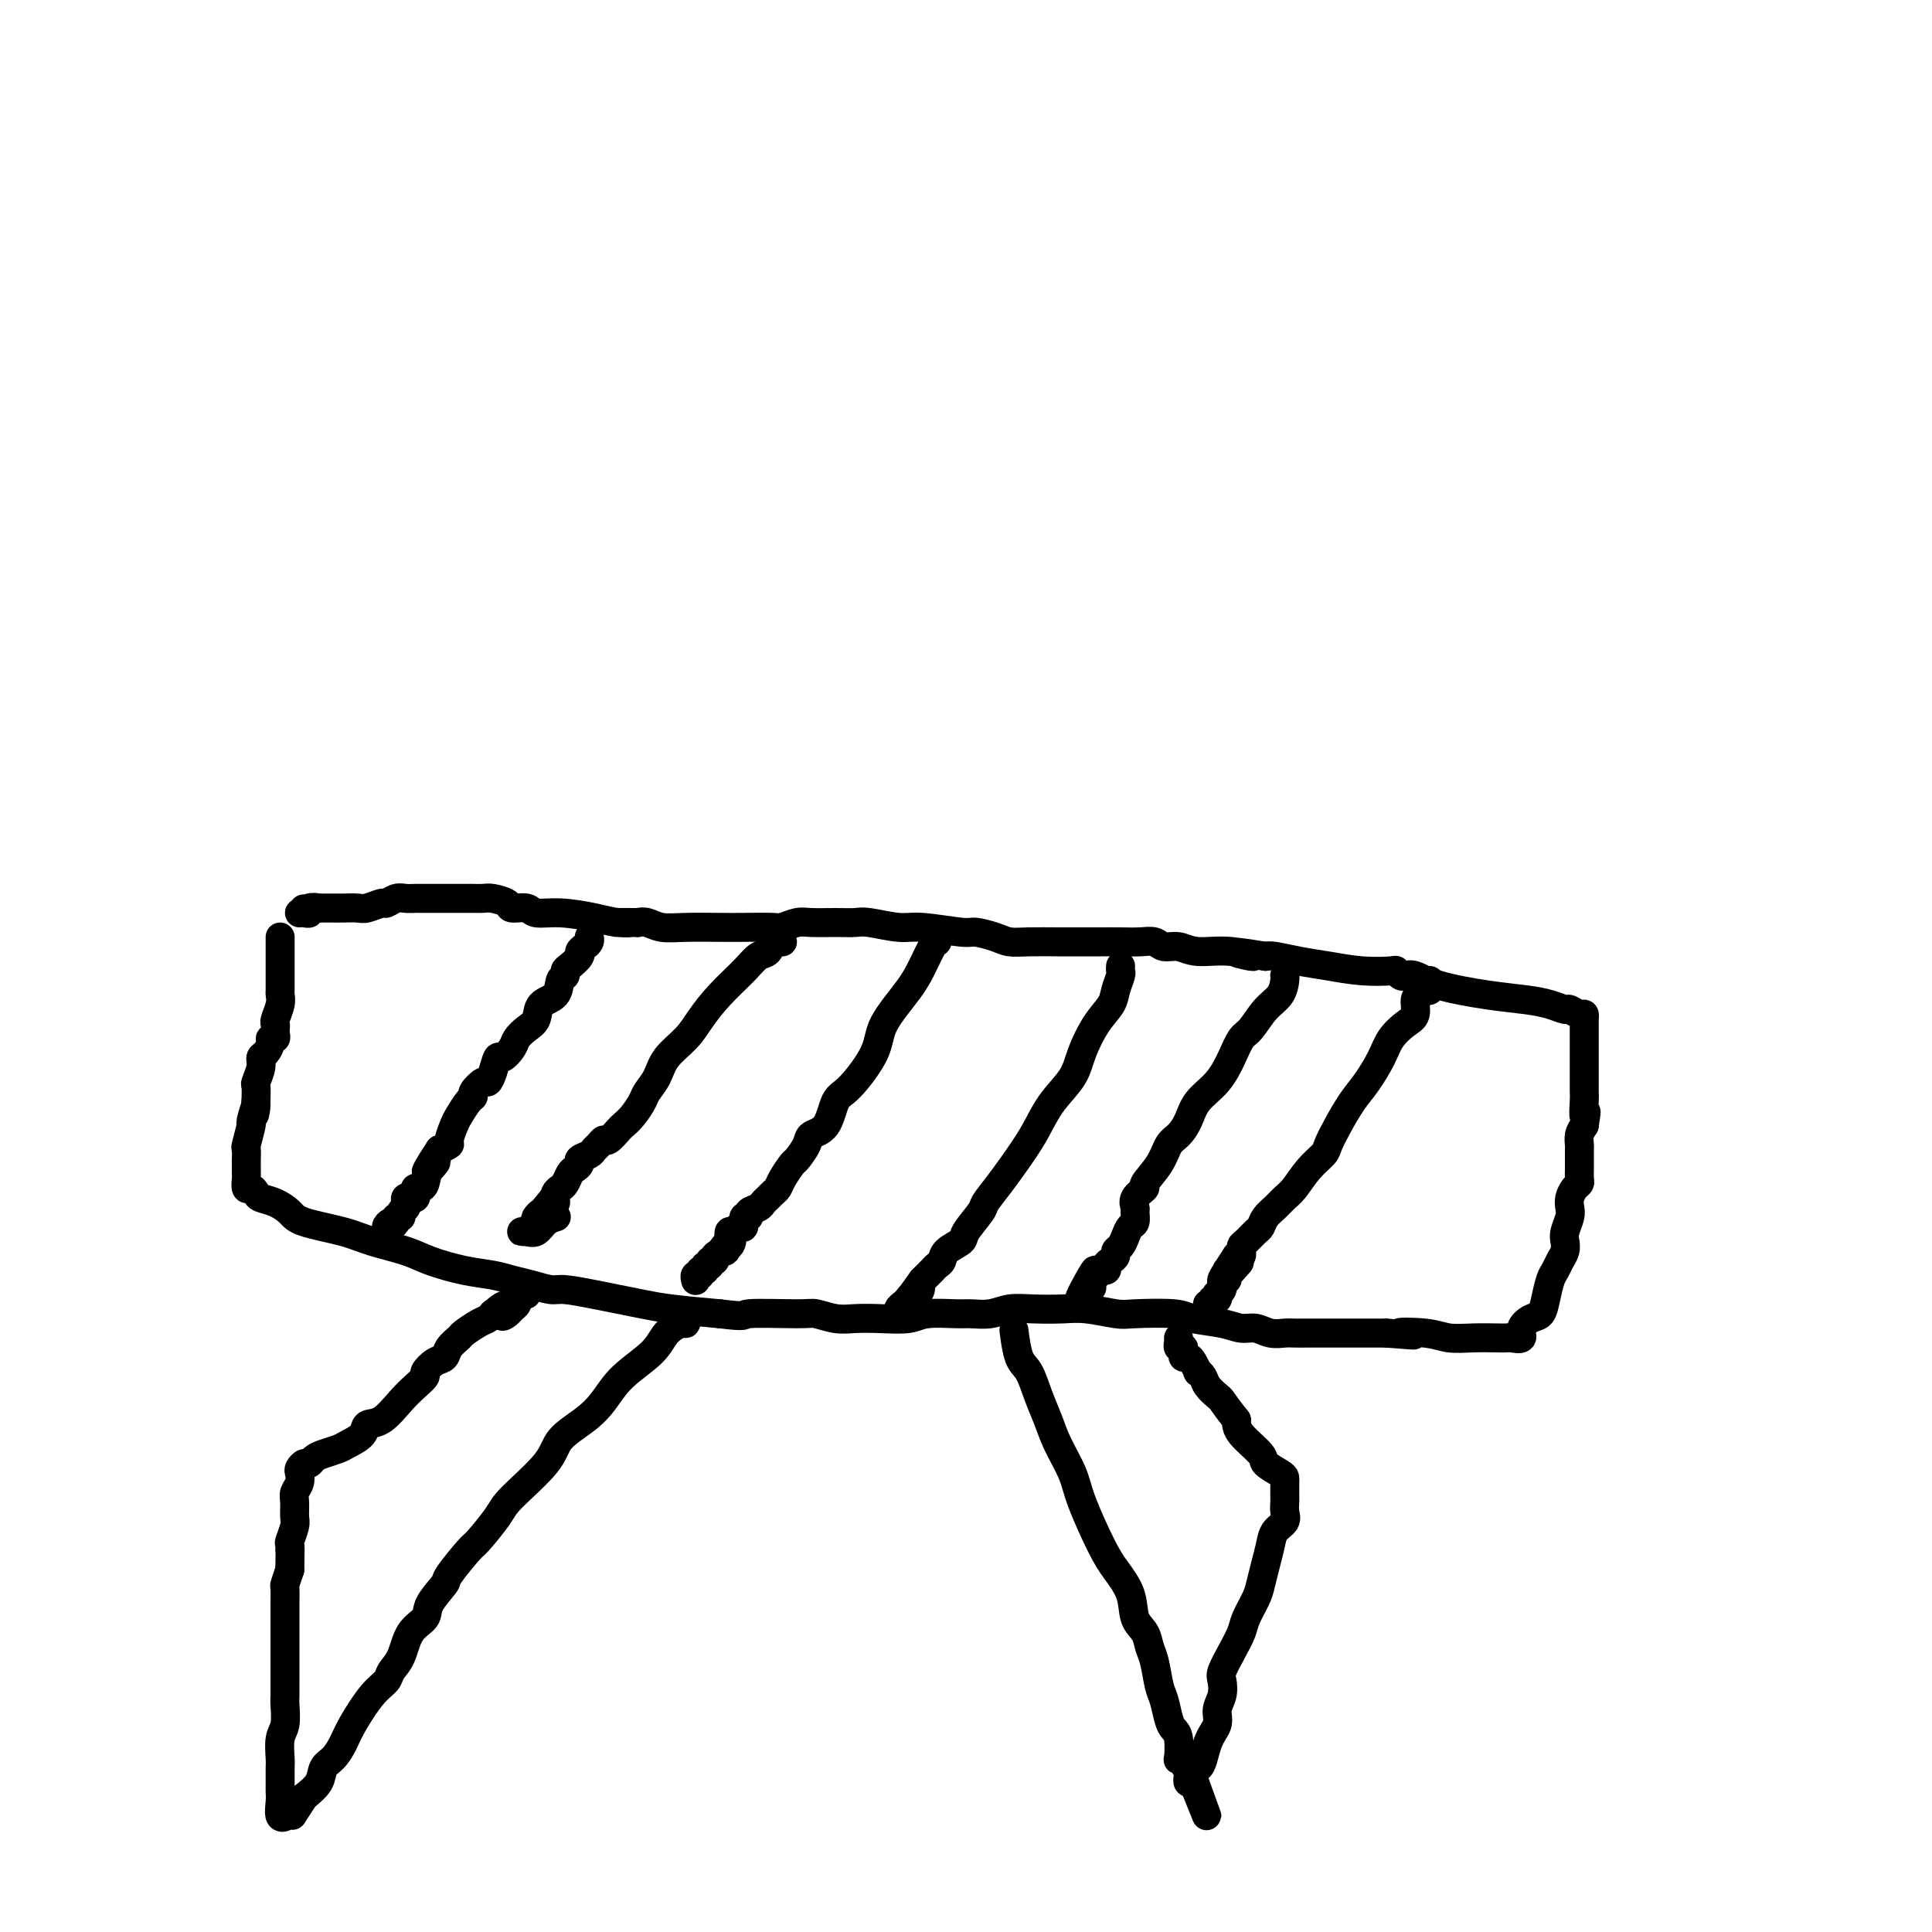
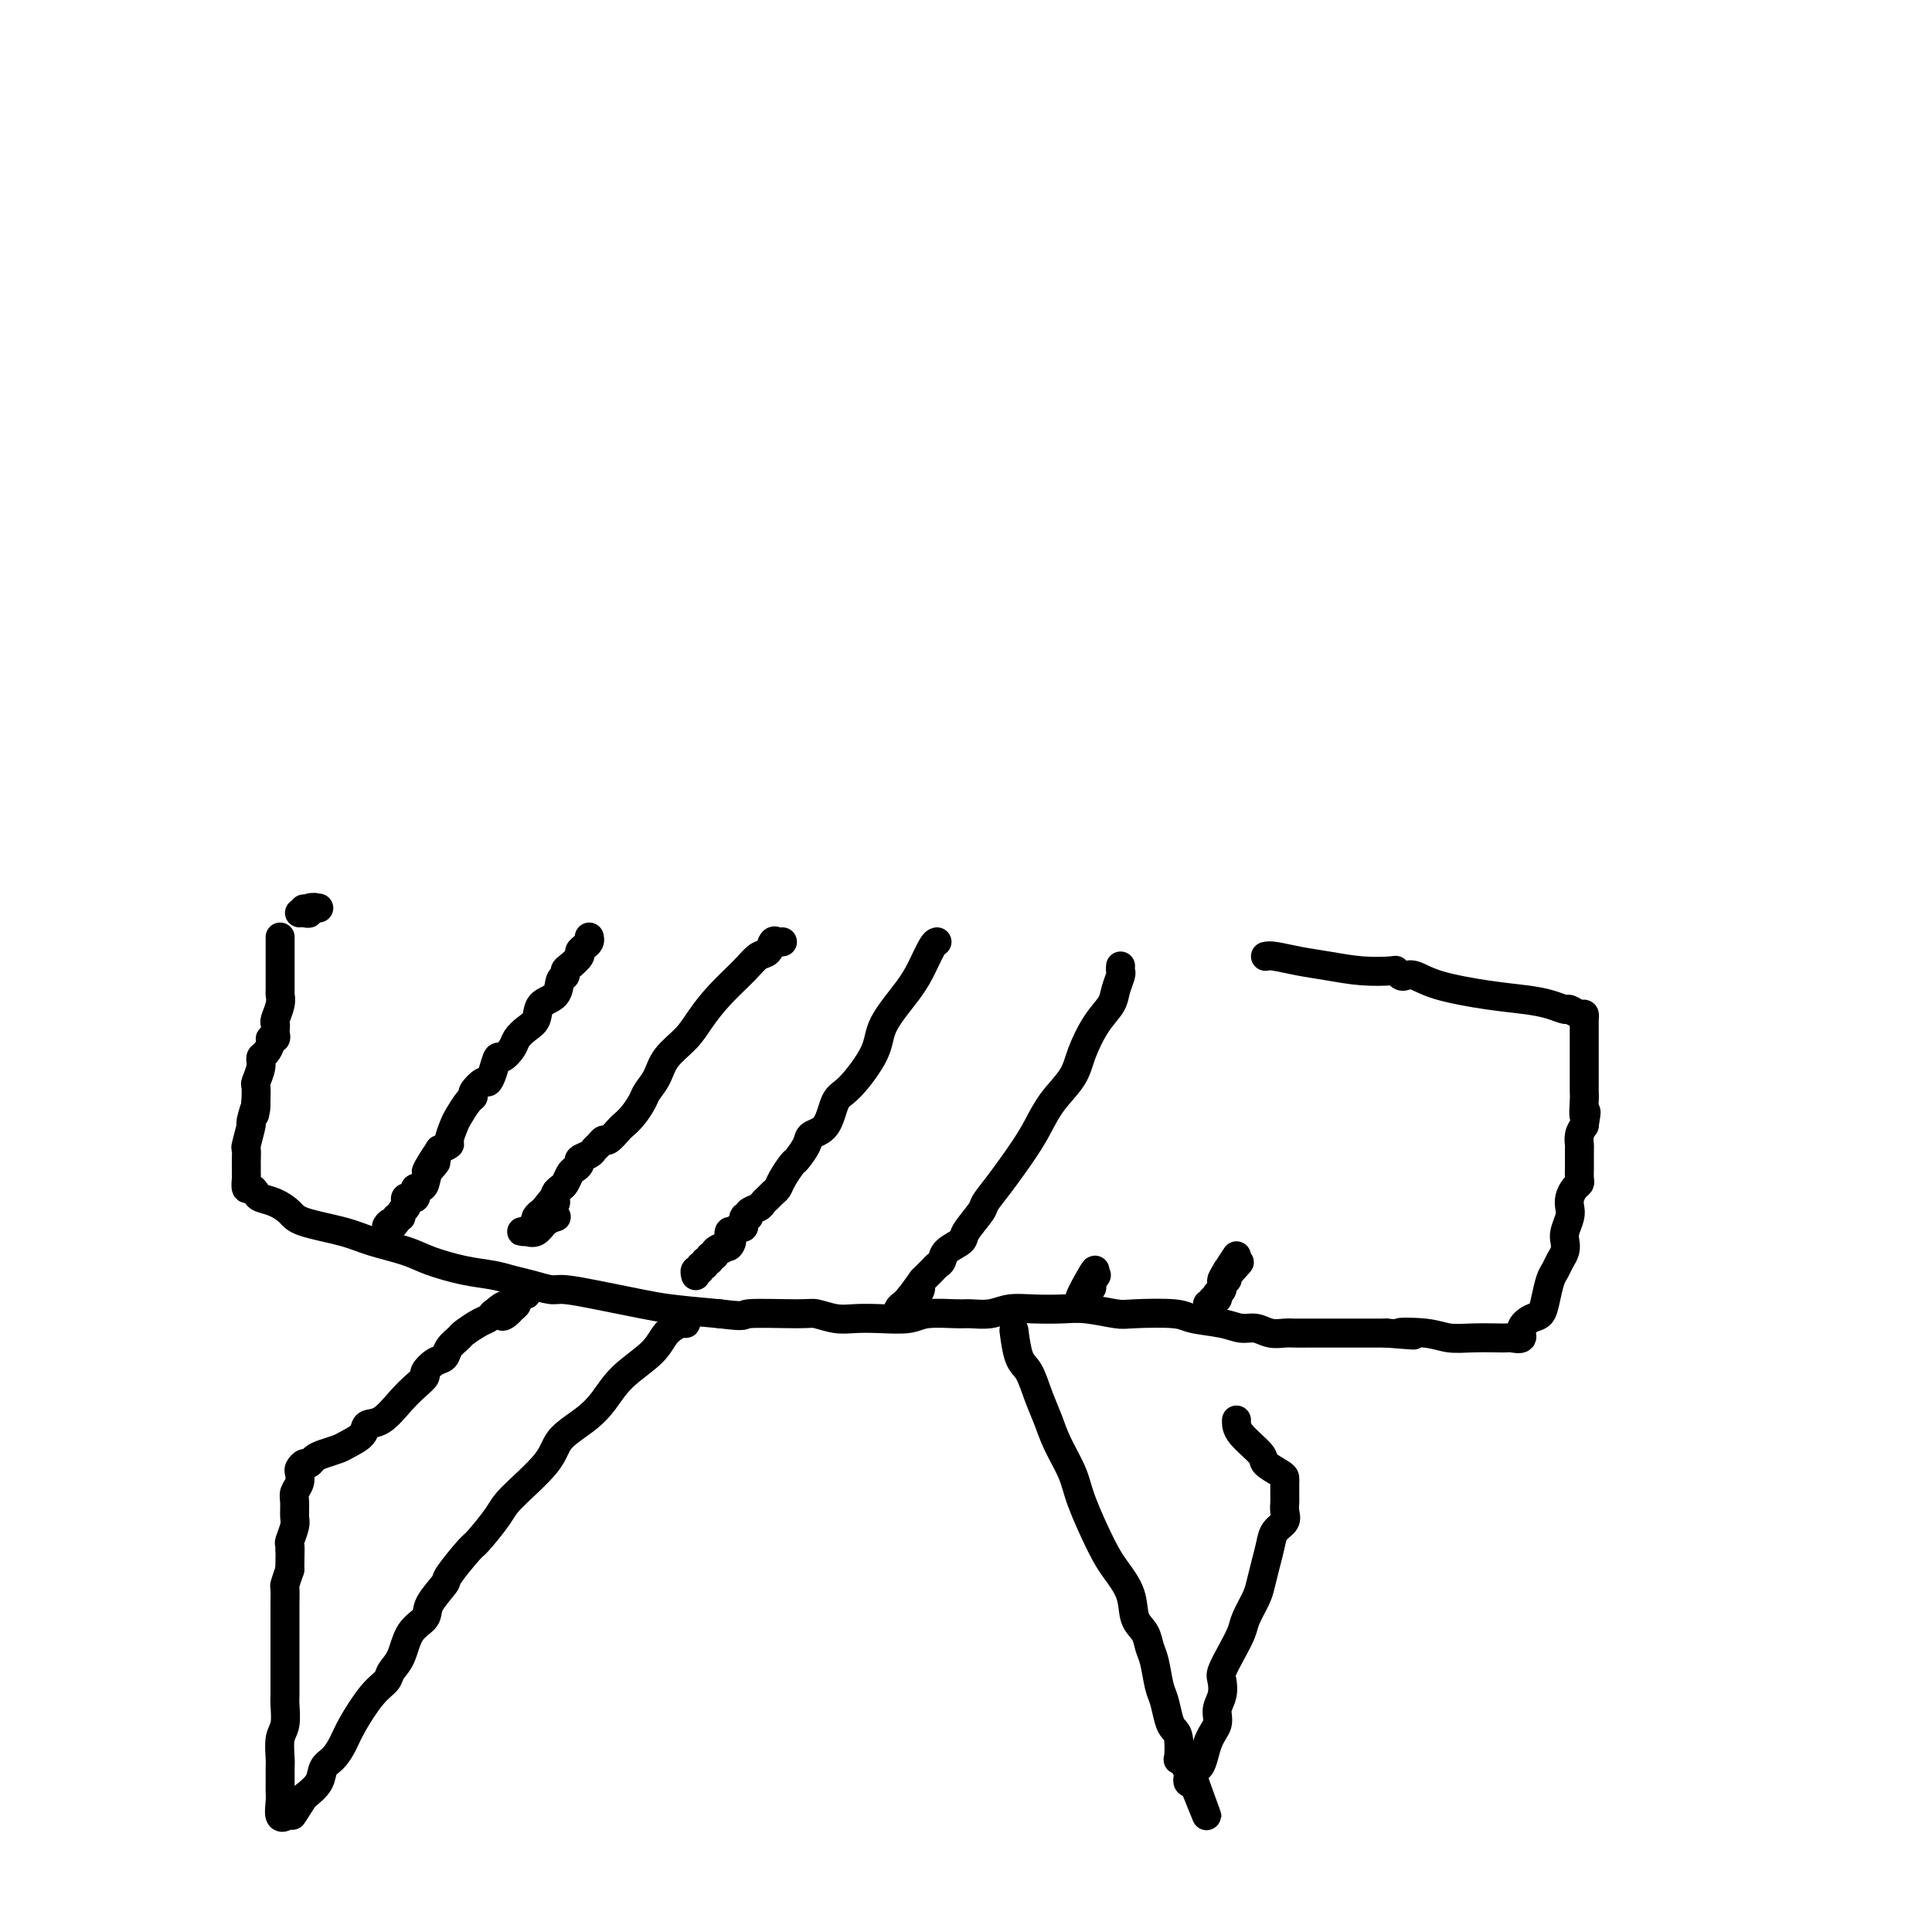
<svg xmlns="http://www.w3.org/2000/svg" viewBox="0 0 400 400" version="1.1">
  <g fill="none" stroke="rgb(0,0,0)" stroke-width="6" stroke-linecap="round" stroke-linejoin="round">
    <path d="M58,194c-0.000,0.341 -0.000,0.682 0,1c0.000,0.318 0.000,0.614 0,1c-0.000,0.386 -0.000,0.862 0,1c0.000,0.138 0.000,-0.064 0,0c-0.000,0.064 -0.000,0.392 0,1c0.000,0.608 0.000,1.494 0,2c-0.000,0.506 -0.000,0.632 0,1c0.000,0.368 0.001,0.979 0,1c-0.001,0.021 -0.004,-0.548 0,0c0.004,0.548 0.015,2.213 0,3c-0.015,0.787 -0.057,0.697 0,1c0.057,0.303 0.211,0.998 0,2c-0.211,1.002 -0.788,2.311 -1,3c-0.212,0.689 -0.061,0.759 0,1c0.061,0.241 0.031,0.655 0,1c-0.031,0.345 -0.064,0.621 0,1c0.064,0.379 0.223,0.861 0,1c-0.223,0.139 -0.829,-0.063 -1,0c-0.171,0.063 0.094,0.392 0,1c-0.094,0.608 -0.547,1.495 -1,2c-0.453,0.505 -0.906,0.627 -1,1c-0.094,0.373 0.171,0.997 0,2c-0.171,1.003 -0.777,2.385 -1,3c-0.223,0.615 -0.064,0.461 0,1c0.064,0.539 0.032,1.769 0,3" />
    <path d="M53,228c-0.708,5.304 0.020,1.563 0,1c-0.020,-0.563 -0.790,2.052 -1,3c-0.210,0.948 0.140,0.228 0,1c-0.140,0.772 -0.770,3.037 -1,4c-0.230,0.963 -0.062,0.624 0,1c0.062,0.376 0.016,1.468 0,2c-0.016,0.532 -0.001,0.506 0,1c0.001,0.494 -0.010,1.508 0,2c0.010,0.492 0.043,0.461 0,1c-0.043,0.539 -0.161,1.649 0,2c0.161,0.351 0.599,-0.058 1,0c0.401,0.058 0.763,0.582 1,1c0.237,0.418 0.348,0.731 1,1c0.652,0.269 1.844,0.495 3,1c1.156,0.505 2.276,1.290 3,2c0.724,0.710 1.051,1.345 3,2c1.949,0.655 5.520,1.331 8,2c2.480,0.669 3.867,1.331 6,2c2.133,0.669 5.010,1.345 7,2c1.990,0.655 3.091,1.288 5,2c1.909,0.712 4.626,1.501 7,2c2.374,0.499 4.404,0.707 6,1c1.596,0.293 2.758,0.670 4,1c1.242,0.330 2.564,0.613 4,1c1.436,0.387 2.984,0.877 4,1c1.016,0.123 1.499,-0.122 3,0c1.501,0.122 4.021,0.610 6,1c1.979,0.390 3.417,0.682 5,1c1.583,0.318 3.311,0.663 5,1c1.689,0.337 3.340,0.668 6,1c2.660,0.332 6.330,0.666 10,1" />
    <path d="M149,272c6.218,0.769 4.262,0.192 6,0c1.738,-0.192 7.169,0.001 10,0c2.831,-0.001 3.062,-0.195 4,0c0.938,0.195 2.583,0.781 4,1c1.417,0.219 2.607,0.073 4,0c1.393,-0.073 2.991,-0.072 5,0c2.009,0.072 4.431,0.217 6,0c1.569,-0.217 2.284,-0.794 4,-1c1.716,-0.206 4.431,-0.041 6,0c1.569,0.041 1.991,-0.041 3,0c1.009,0.041 2.606,0.206 4,0c1.394,-0.206 2.587,-0.784 4,-1c1.413,-0.216 3.048,-0.072 5,0c1.952,0.072 4.221,0.071 6,0c1.779,-0.071 3.068,-0.212 5,0c1.932,0.212 4.509,0.777 6,1c1.491,0.223 1.897,0.102 4,0c2.103,-0.102 5.903,-0.186 8,0c2.097,0.186 2.490,0.642 4,1c1.510,0.358 4.138,0.618 6,1c1.862,0.382 2.960,0.887 4,1c1.040,0.113 2.024,-0.166 3,0c0.976,0.166 1.945,0.776 3,1c1.055,0.224 2.197,0.060 3,0c0.803,-0.060 1.268,-0.016 2,0c0.732,0.016 1.732,0.004 3,0c1.268,-0.004 2.804,-0.001 4,0c1.196,0.001 2.053,0.000 3,0c0.947,-0.000 1.986,-0.000 3,0c1.014,0.000 2.004,0.000 3,0c0.996,-0.000 1.998,-0.000 3,0" />
    <path d="M287,276c10.032,0.790 4.113,0.264 3,0c-1.113,-0.264 2.581,-0.267 5,0c2.419,0.267 3.564,0.803 5,1c1.436,0.197 3.163,0.054 5,0c1.837,-0.054 3.783,-0.020 5,0c1.217,0.020 1.705,0.026 2,0c0.295,-0.026 0.397,-0.086 1,0c0.603,0.086 1.705,0.317 2,0c0.295,-0.317 -0.219,-1.180 0,-2c0.219,-0.820 1.172,-1.595 2,-2c0.828,-0.405 1.531,-0.440 2,-1c0.469,-0.560 0.704,-1.644 1,-3c0.296,-1.356 0.654,-2.982 1,-4c0.346,-1.018 0.680,-1.426 1,-2c0.320,-0.574 0.625,-1.312 1,-2c0.375,-0.688 0.819,-1.325 1,-2c0.181,-0.675 0.100,-1.388 0,-2c-0.100,-0.612 -0.220,-1.123 0,-2c0.220,-0.877 0.781,-2.119 1,-3c0.219,-0.881 0.097,-1.401 0,-2c-0.097,-0.599 -0.170,-1.278 0,-2c0.170,-0.722 0.581,-1.487 1,-2c0.419,-0.513 0.844,-0.775 1,-1c0.156,-0.225 0.042,-0.412 0,-1c-0.042,-0.588 -0.012,-1.575 0,-2c0.012,-0.425 0.006,-0.288 0,-1c-0.006,-0.712 -0.012,-2.273 0,-3c0.012,-0.727 0.042,-0.619 0,-1c-0.042,-0.381 -0.155,-1.252 0,-2c0.155,-0.748 0.577,-1.374 1,-2" />
    <path d="M328,233c0.774,-4.631 0.207,-2.209 0,-2c-0.207,0.209 -0.056,-1.794 0,-3c0.056,-1.206 0.015,-1.615 0,-2c-0.015,-0.385 -0.004,-0.746 0,-1c0.004,-0.254 0.001,-0.400 0,-1c-0.001,-0.600 -0.000,-1.652 0,-3c0.000,-1.348 0.000,-2.992 0,-4c-0.000,-1.008 0.000,-1.381 0,-2c-0.000,-0.619 -0.000,-1.485 0,-2c0.000,-0.515 0.001,-0.678 0,-1c-0.001,-0.322 -0.002,-0.803 0,-1c0.002,-0.197 0.008,-0.109 0,0c-0.008,0.109 -0.028,0.240 0,0c0.028,-0.240 0.105,-0.852 0,-1c-0.105,-0.148 -0.391,0.167 -1,0c-0.609,-0.167 -1.540,-0.818 -2,-1c-0.460,-0.182 -0.450,0.103 -1,0c-0.550,-0.103 -1.659,-0.595 -3,-1c-1.341,-0.405 -2.912,-0.722 -5,-1c-2.088,-0.278 -4.692,-0.518 -8,-1c-3.308,-0.482 -7.321,-1.205 -10,-2c-2.679,-0.795 -4.023,-1.663 -5,-2c-0.977,-0.337 -1.585,-0.142 -2,0c-0.415,0.142 -0.637,0.231 -1,0c-0.363,-0.231 -0.868,-0.783 -1,-1c-0.132,-0.217 0.109,-0.100 -1,0c-1.109,0.100 -3.568,0.184 -6,0c-2.432,-0.184 -4.837,-0.637 -7,-1c-2.163,-0.363 -4.082,-0.636 -6,-1c-1.918,-0.364 -3.834,-0.818 -5,-1c-1.166,-0.182 -1.583,-0.091 -2,0" />
-     <path d="M262,198c-10.746,-1.791 -4.613,-0.269 -3,0c1.613,0.269 -1.296,-0.716 -4,-1c-2.704,-0.284 -5.202,0.134 -7,0c-1.798,-0.134 -2.896,-0.821 -4,-1c-1.104,-0.179 -2.213,0.148 -3,0c-0.787,-0.148 -1.252,-0.772 -2,-1c-0.748,-0.228 -1.780,-0.061 -3,0c-1.220,0.061 -2.630,0.016 -4,0c-1.370,-0.016 -2.702,-0.004 -4,0c-1.298,0.004 -2.562,-0.002 -4,0c-1.438,0.002 -3.051,0.010 -5,0c-1.949,-0.010 -4.236,-0.040 -6,0c-1.764,0.040 -3.007,0.150 -4,0c-0.993,-0.150 -1.736,-0.561 -3,-1c-1.264,-0.439 -3.049,-0.906 -4,-1c-0.951,-0.094 -1.069,0.185 -3,0c-1.931,-0.185 -5.677,-0.834 -8,-1c-2.323,-0.166 -3.224,0.152 -5,0c-1.776,-0.152 -4.428,-0.774 -6,-1c-1.572,-0.226 -2.064,-0.057 -3,0c-0.936,0.057 -2.316,0.001 -4,0c-1.684,-0.001 -3.672,0.052 -5,0c-1.328,-0.052 -1.997,-0.210 -3,0c-1.003,0.210 -2.340,0.788 -3,1c-0.660,0.212 -0.645,0.058 -2,0c-1.355,-0.058 -4.082,-0.019 -6,0c-1.918,0.019 -3.028,0.019 -5,0c-1.972,-0.019 -4.807,-0.057 -7,0c-2.193,0.057 -3.744,0.208 -5,0c-1.256,-0.208 -2.216,-0.774 -3,-1c-0.784,-0.226 -1.392,-0.113 -2,0" />
-     <path d="M132,191c-7.814,-0.012 -3.347,-0.041 -2,0c1.347,0.041 -0.424,0.150 -2,0c-1.576,-0.150 -2.955,-0.561 -5,-1c-2.045,-0.439 -4.756,-0.905 -7,-1c-2.244,-0.095 -4.023,0.181 -5,0c-0.977,-0.181 -1.153,-0.819 -2,-1c-0.847,-0.181 -2.364,0.095 -3,0c-0.636,-0.095 -0.391,-0.561 -1,-1c-0.609,-0.439 -2.073,-0.850 -3,-1c-0.927,-0.150 -1.318,-0.040 -2,0c-0.682,0.040 -1.654,0.011 -2,0c-0.346,-0.011 -0.067,-0.003 -1,0c-0.933,0.003 -3.077,0.001 -4,0c-0.923,-0.001 -0.625,-0.000 -1,0c-0.375,0.000 -1.424,0.000 -2,0c-0.576,-0.000 -0.678,-0.000 -1,0c-0.322,0.000 -0.863,0.000 -1,0c-0.137,-0.000 0.129,-0.001 0,0c-0.129,0.001 -0.655,0.004 -1,0c-0.345,-0.004 -0.510,-0.016 -1,0c-0.490,0.016 -1.304,0.061 -2,0c-0.696,-0.061 -1.274,-0.226 -2,0c-0.726,0.226 -1.602,0.845 -2,1c-0.398,0.155 -0.320,-0.155 -1,0c-0.680,0.155 -2.117,0.774 -3,1c-0.883,0.226 -1.211,0.061 -2,0c-0.789,-0.061 -2.040,-0.016 -3,0c-0.960,0.016 -1.628,0.004 -2,0c-0.372,-0.004 -0.446,-0.001 -1,0c-0.554,0.001 -1.587,0.000 -2,0c-0.413,-0.000 -0.207,-0.000 0,0" />
    <path d="M66,188c-5.732,0.326 -2.061,0.140 -1,0c1.061,-0.140 -0.486,-0.234 -1,0c-0.514,0.234 0.007,0.795 0,1c-0.007,0.205 -0.540,0.055 -1,0c-0.460,-0.055 -0.846,-0.016 -1,0c-0.154,0.016 -0.077,0.008 0,0" />
    <path d="M122,194c0.079,0.336 0.158,0.671 0,1c-0.158,0.329 -0.554,0.651 -1,1c-0.446,0.349 -0.942,0.724 -1,1c-0.058,0.276 0.321,0.453 0,1c-0.321,0.547 -1.341,1.463 -2,2c-0.659,0.537 -0.958,0.695 -1,1c-0.042,0.305 0.172,0.757 0,1c-0.172,0.243 -0.731,0.278 -1,1c-0.269,0.722 -0.247,2.133 -1,3c-0.753,0.867 -2.281,1.190 -3,2c-0.719,0.810 -0.630,2.106 -1,3c-0.370,0.894 -1.198,1.386 -2,2c-0.802,0.614 -1.577,1.351 -2,2c-0.423,0.649 -0.495,1.212 -1,2c-0.505,0.788 -1.443,1.803 -2,2c-0.557,0.197 -0.731,-0.424 -1,0c-0.269,0.424 -0.632,1.893 -1,3c-0.368,1.107 -0.742,1.853 -1,2c-0.258,0.147 -0.402,-0.304 -1,0c-0.598,0.304 -1.651,1.365 -2,2c-0.349,0.635 0.008,0.846 0,1c-0.008,0.154 -0.379,0.251 -1,1c-0.621,0.749 -1.492,2.151 -2,3c-0.508,0.849 -0.652,1.145 -1,2c-0.348,0.855 -0.902,2.269 -1,3c-0.098,0.731 0.258,0.780 0,1c-0.258,0.220 -1.129,0.610 -2,1" />
    <path d="M91,238c-4.975,7.470 -1.911,4.144 -1,3c0.911,-1.144 -0.330,-0.108 -1,1c-0.670,1.108 -0.767,2.286 -1,3c-0.233,0.714 -0.601,0.962 -1,1c-0.399,0.038 -0.829,-0.134 -1,0c-0.171,0.134 -0.084,0.575 0,1c0.084,0.425 0.166,0.836 0,1c-0.166,0.164 -0.581,0.083 -1,0c-0.419,-0.083 -0.843,-0.166 -1,0c-0.157,0.166 -0.046,0.583 0,1c0.046,0.417 0.027,0.834 0,1c-0.027,0.166 -0.064,0.082 0,0c0.064,-0.082 0.228,-0.162 0,0c-0.228,0.162 -0.848,0.564 -1,1c-0.152,0.436 0.165,0.905 0,1c-0.165,0.095 -0.812,-0.184 -1,0c-0.188,0.184 0.083,0.830 0,1c-0.083,0.170 -0.519,-0.137 -1,0c-0.481,0.137 -1.005,0.717 -1,1c0.005,0.283 0.540,0.268 1,0c0.460,-0.268 0.846,-0.791 1,-1c0.154,-0.209 0.077,-0.105 0,0" />
    <path d="M162,195c-0.328,0.057 -0.655,0.114 -1,0c-0.345,-0.114 -0.707,-0.398 -1,0c-0.293,0.398 -0.519,1.477 -1,2c-0.481,0.523 -1.219,0.488 -2,1c-0.781,0.512 -1.606,1.571 -3,3c-1.394,1.429 -3.356,3.229 -5,5c-1.644,1.771 -2.969,3.514 -4,5c-1.031,1.486 -1.767,2.715 -3,4c-1.233,1.285 -2.963,2.627 -4,4c-1.037,1.373 -1.381,2.778 -2,4c-0.619,1.222 -1.513,2.263 -2,3c-0.487,0.737 -0.568,1.172 -1,2c-0.432,0.828 -1.215,2.049 -2,3c-0.785,0.951 -1.572,1.631 -2,2c-0.428,0.369 -0.496,0.428 -1,1c-0.504,0.572 -1.443,1.659 -2,2c-0.557,0.341 -0.731,-0.063 -1,0c-0.269,0.063 -0.631,0.594 -1,1c-0.369,0.406 -0.743,0.686 -1,1c-0.257,0.314 -0.398,0.660 -1,1c-0.602,0.340 -1.667,0.672 -2,1c-0.333,0.328 0.066,0.651 0,1c-0.066,0.349 -0.596,0.723 -1,1c-0.404,0.277 -0.683,0.455 -1,1c-0.317,0.545 -0.673,1.455 -1,2c-0.327,0.545 -0.624,0.723 -1,1c-0.376,0.277 -0.832,0.651 -1,1c-0.168,0.349 -0.048,0.671 0,1c0.048,0.329 0.024,0.664 0,1" />
    <path d="M115,249c-5.438,6.604 -2.032,1.615 -1,0c1.032,-1.615 -0.311,0.146 -1,1c-0.689,0.854 -0.724,0.802 -1,1c-0.276,0.198 -0.791,0.645 -1,1c-0.209,0.355 -0.111,0.617 0,1c0.111,0.383 0.236,0.887 0,1c-0.236,0.113 -0.832,-0.166 -1,0c-0.168,0.166 0.090,0.778 0,1c-0.090,0.222 -0.530,0.053 -1,0c-0.470,-0.053 -0.970,0.010 -1,0c-0.030,-0.010 0.409,-0.094 1,0c0.591,0.094 1.334,0.365 2,0c0.666,-0.365 1.256,-1.368 2,-2c0.744,-0.632 1.641,-0.895 2,-1c0.359,-0.105 0.179,-0.053 0,0" />
    <path d="M194,195c-0.248,0.074 -0.497,0.147 -1,1c-0.503,0.853 -1.261,2.484 -2,4c-0.739,1.516 -1.458,2.917 -3,5c-1.542,2.083 -3.906,4.848 -5,7c-1.094,2.152 -0.917,3.689 -2,6c-1.083,2.311 -3.427,5.394 -5,7c-1.573,1.606 -2.376,1.734 -3,3c-0.624,1.266 -1.069,3.671 -2,5c-0.931,1.329 -2.347,1.581 -3,2c-0.653,0.419 -0.542,1.005 -1,2c-0.458,0.995 -1.485,2.399 -2,3c-0.515,0.601 -0.519,0.399 -1,1c-0.481,0.601 -1.439,2.006 -2,3c-0.561,0.994 -0.726,1.576 -1,2c-0.274,0.424 -0.655,0.691 -1,1c-0.345,0.309 -0.652,0.662 -1,1c-0.348,0.338 -0.738,0.663 -1,1c-0.262,0.337 -0.395,0.687 -1,1c-0.605,0.313 -1.682,0.591 -2,1c-0.318,0.409 0.122,0.951 0,1c-0.122,0.049 -0.807,-0.395 -1,0c-0.193,0.395 0.106,1.628 0,2c-0.106,0.372 -0.616,-0.117 -1,0c-0.384,0.117 -0.642,0.839 -1,1c-0.358,0.161 -0.817,-0.240 -1,0c-0.183,0.240 -0.092,1.120 0,2" />
-     <path d="M151,257c-3.110,3.648 -0.884,0.766 0,0c0.884,-0.766 0.425,0.582 0,1c-0.425,0.418 -0.817,-0.094 -1,0c-0.183,0.094 -0.158,0.795 0,1c0.158,0.205 0.450,-0.085 0,0c-0.450,0.085 -1.641,0.543 -2,1c-0.359,0.457 0.115,0.911 0,1c-0.115,0.089 -0.820,-0.187 -1,0c-0.180,0.187 0.163,0.839 0,1c-0.163,0.161 -0.832,-0.168 -1,0c-0.168,0.168 0.165,0.833 0,1c-0.165,0.167 -0.829,-0.165 -1,0c-0.171,0.165 0.150,0.828 0,1c-0.150,0.172 -0.771,-0.146 -1,0c-0.229,0.146 -0.065,0.756 0,1c0.065,0.244 0.033,0.122 0,0" />
+     <path d="M151,257c-3.110,3.648 -0.884,0.766 0,0c0.884,-0.766 0.425,0.582 0,1c-0.425,0.418 -0.817,-0.094 -1,0c0.158,0.205 0.450,-0.085 0,0c-0.450,0.085 -1.641,0.543 -2,1c-0.359,0.457 0.115,0.911 0,1c-0.115,0.089 -0.820,-0.187 -1,0c-0.180,0.187 0.163,0.839 0,1c-0.163,0.161 -0.832,-0.168 -1,0c-0.168,0.168 0.165,0.833 0,1c-0.165,0.167 -0.829,-0.165 -1,0c-0.171,0.165 0.150,0.828 0,1c-0.150,0.172 -0.771,-0.146 -1,0c-0.229,0.146 -0.065,0.756 0,1c0.065,0.244 0.033,0.122 0,0" />
    <path d="M232,200c-0.027,0.382 -0.054,0.764 0,1c0.054,0.236 0.190,0.327 0,1c-0.190,0.673 -0.706,1.929 -1,3c-0.294,1.071 -0.364,1.958 -1,3c-0.636,1.042 -1.836,2.238 -3,4c-1.164,1.762 -2.291,4.089 -3,6c-0.709,1.911 -1.001,3.407 -2,5c-0.999,1.593 -2.706,3.285 -4,5c-1.294,1.715 -2.176,3.455 -3,5c-0.824,1.545 -1.591,2.897 -3,5c-1.409,2.103 -3.461,4.958 -5,7c-1.539,2.042 -2.567,3.271 -3,4c-0.433,0.729 -0.273,0.959 -1,2c-0.727,1.041 -2.341,2.895 -3,4c-0.659,1.105 -0.362,1.462 -1,2c-0.638,0.538 -2.213,1.257 -3,2c-0.787,0.743 -0.788,1.508 -1,2c-0.212,0.492 -0.634,0.709 -1,1c-0.366,0.291 -0.675,0.655 -1,1c-0.325,0.345 -0.664,0.670 -1,1c-0.336,0.330 -0.668,0.665 -1,1" />
    <path d="M191,265c-5.035,6.886 -2.122,3.102 -1,2c1.122,-1.102 0.455,0.478 0,1c-0.455,0.522 -0.696,-0.014 -1,0c-0.304,0.014 -0.670,0.578 -1,1c-0.330,0.422 -0.625,0.701 -1,1c-0.375,0.299 -0.832,0.619 -1,1c-0.168,0.381 -0.048,0.823 0,1c0.048,0.177 0.024,0.088 0,0" />
-     <path d="M266,202c-0.012,-0.039 -0.023,-0.077 0,0c0.023,0.077 0.081,0.270 0,1c-0.081,0.730 -0.300,1.996 -1,3c-0.700,1.004 -1.880,1.745 -3,3c-1.120,1.255 -2.180,3.024 -3,4c-0.820,0.976 -1.399,1.160 -2,2c-0.601,0.840 -1.225,2.337 -2,4c-0.775,1.663 -1.703,3.494 -3,5c-1.297,1.506 -2.965,2.688 -4,4c-1.035,1.312 -1.438,2.755 -2,4c-0.562,1.245 -1.283,2.294 -2,3c-0.717,0.706 -1.429,1.071 -2,2c-0.571,0.929 -1.000,2.424 -2,4c-1.000,1.576 -2.569,3.233 -3,4c-0.431,0.767 0.278,0.643 0,1c-0.278,0.357 -1.541,1.194 -2,2c-0.459,0.806 -0.112,1.581 0,2c0.112,0.419 -0.011,0.483 0,1c0.011,0.517 0.157,1.486 0,2c-0.157,0.514 -0.616,0.571 -1,1c-0.384,0.429 -0.694,1.228 -1,2c-0.306,0.772 -0.608,1.516 -1,2c-0.392,0.484 -0.874,0.708 -1,1c-0.126,0.292 0.102,0.652 0,1c-0.102,0.348 -0.536,0.684 -1,1c-0.464,0.316 -0.960,0.610 -1,1c-0.040,0.390 0.374,0.874 0,1c-0.374,0.126 -1.535,-0.107 -2,0c-0.465,0.107 -0.232,0.553 0,1" />
    <path d="M227,264c-6.260,9.542 -2.409,2.395 -1,0c1.409,-2.395 0.378,-0.040 0,1c-0.378,1.040 -0.101,0.763 0,1c0.101,0.237 0.027,0.987 0,1c-0.027,0.013 -0.008,-0.711 0,-1c0.008,-0.289 0.004,-0.145 0,0" />
-     <path d="M296,203c0.092,0.873 0.184,1.746 0,2c-0.184,0.254 -0.643,-0.113 -1,0c-0.357,0.113 -0.613,0.704 -1,1c-0.387,0.296 -0.904,0.297 -1,1c-0.096,0.703 0.228,2.110 0,3c-0.228,0.890 -1.008,1.265 -2,2c-0.992,0.735 -2.194,1.830 -3,3c-0.806,1.170 -1.214,2.414 -2,4c-0.786,1.586 -1.949,3.512 -3,5c-1.051,1.488 -1.989,2.536 -3,4c-1.011,1.464 -2.095,3.344 -3,5c-0.905,1.656 -1.632,3.087 -2,4c-0.368,0.913 -0.377,1.308 -1,2c-0.623,0.692 -1.858,1.679 -3,3c-1.142,1.321 -2.190,2.974 -3,4c-0.810,1.026 -1.382,1.426 -2,2c-0.618,0.574 -1.282,1.324 -2,2c-0.718,0.676 -1.488,1.280 -2,2c-0.512,0.720 -0.764,1.556 -1,2c-0.236,0.444 -0.455,0.498 -1,1c-0.545,0.502 -1.414,1.454 -2,2c-0.586,0.546 -0.888,0.686 -1,1c-0.112,0.314 -0.033,0.802 0,1c0.033,0.198 0.019,0.105 0,0c-0.019,-0.105 -0.044,-0.220 0,0c0.044,0.220 0.155,0.777 0,1c-0.155,0.223 -0.578,0.111 -1,0" />
    <path d="M256,260c-6.143,9.207 -1.501,3.725 0,2c1.501,-1.725 -0.137,0.307 -1,1c-0.863,0.693 -0.949,0.046 -1,0c-0.051,-0.046 -0.066,0.509 0,1c0.066,0.491 0.215,0.919 0,1c-0.215,0.081 -0.793,-0.184 -1,0c-0.207,0.184 -0.042,0.819 0,1c0.042,0.181 -0.040,-0.091 0,0c0.040,0.091 0.203,0.545 0,1c-0.203,0.455 -0.771,0.910 -1,1c-0.229,0.090 -0.118,-0.186 0,0c0.118,0.186 0.241,0.834 0,1c-0.241,0.166 -0.848,-0.151 -1,0c-0.152,0.151 0.151,0.772 0,1c-0.151,0.228 -0.758,0.065 -1,0c-0.242,-0.065 -0.121,-0.033 0,0" />
    <path d="M142,273c0.035,0.459 0.071,0.919 0,1c-0.071,0.081 -0.248,-0.215 -1,0c-0.752,0.215 -2.079,0.941 -3,2c-0.921,1.059 -1.438,2.449 -3,4c-1.562,1.551 -4.171,3.261 -6,5c-1.829,1.739 -2.879,3.505 -4,5c-1.121,1.495 -2.315,2.719 -4,4c-1.685,1.281 -3.863,2.620 -5,4c-1.137,1.380 -1.233,2.799 -3,5c-1.767,2.201 -5.206,5.182 -7,7c-1.794,1.818 -1.942,2.474 -3,4c-1.058,1.526 -3.027,3.924 -4,5c-0.973,1.076 -0.952,0.830 -2,2c-1.048,1.170 -3.166,3.756 -4,5c-0.834,1.244 -0.383,1.144 -1,2c-0.617,0.856 -2.302,2.666 -3,4c-0.698,1.334 -0.409,2.192 -1,3c-0.591,0.808 -2.061,1.568 -3,3c-0.939,1.432 -1.347,3.538 -2,5c-0.653,1.462 -1.550,2.281 -2,3c-0.450,0.719 -0.452,1.337 -1,2c-0.548,0.663 -1.643,1.370 -3,3c-1.357,1.630 -2.978,4.183 -4,6c-1.022,1.817 -1.445,2.899 -2,4c-0.555,1.101 -1.242,2.223 -2,3c-0.758,0.777 -1.589,1.209 -2,2c-0.411,0.791 -0.403,1.940 -1,3c-0.597,1.060 -1.798,2.030 -3,3" />
    <path d="M63,372c-4.681,7.235 -1.384,2.321 -1,1c0.384,-1.321 -2.146,0.950 -3,2c-0.854,1.050 -0.033,0.879 0,1c0.033,0.121 -0.723,0.534 -1,0c-0.277,-0.534 -0.074,-2.014 0,-3c0.074,-0.986 0.019,-1.479 0,-2c-0.019,-0.521 -0.001,-1.072 0,-2c0.001,-0.928 -0.014,-2.234 0,-3c0.014,-0.766 0.056,-0.991 0,-2c-0.056,-1.009 -0.211,-2.801 0,-4c0.211,-1.199 0.789,-1.804 1,-3c0.211,-1.196 0.057,-2.981 0,-4c-0.057,-1.019 -0.015,-1.271 0,-2c0.015,-0.729 0.004,-1.936 0,-3c-0.004,-1.064 -0.001,-1.983 0,-3c0.001,-1.017 0.000,-2.130 0,-3c-0.000,-0.870 0.000,-1.498 0,-2c-0.000,-0.502 -0.001,-0.878 0,-2c0.001,-1.122 0.003,-2.988 0,-4c-0.003,-1.012 -0.011,-1.168 0,-2c0.011,-0.832 0.041,-2.339 0,-3c-0.041,-0.661 -0.155,-0.474 0,-1c0.155,-0.526 0.577,-1.763 1,-3" />
    <path d="M60,325c0.150,-8.585 0.026,-5.048 0,-4c-0.026,1.048 0.046,-0.394 0,-1c-0.046,-0.606 -0.209,-0.375 0,-1c0.209,-0.625 0.792,-2.107 1,-3c0.208,-0.893 0.042,-1.199 0,-2c-0.042,-0.801 0.041,-2.098 0,-3c-0.041,-0.902 -0.204,-1.408 0,-2c0.204,-0.592 0.776,-1.268 1,-2c0.224,-0.732 0.101,-1.520 0,-2c-0.101,-0.480 -0.180,-0.653 0,-1c0.180,-0.347 0.619,-0.867 1,-1c0.381,-0.133 0.706,0.120 1,0c0.294,-0.120 0.559,-0.612 1,-1c0.441,-0.388 1.058,-0.672 2,-1c0.942,-0.328 2.208,-0.701 3,-1c0.792,-0.299 1.111,-0.523 2,-1c0.889,-0.477 2.349,-1.205 3,-2c0.651,-0.795 0.494,-1.656 1,-2c0.506,-0.344 1.675,-0.171 3,-1c1.325,-0.829 2.806,-2.660 4,-4c1.194,-1.340 2.103,-2.190 3,-3c0.897,-0.810 1.783,-1.582 2,-2c0.217,-0.418 -0.236,-0.483 0,-1c0.236,-0.517 1.161,-1.485 2,-2c0.839,-0.515 1.593,-0.575 2,-1c0.407,-0.425 0.466,-1.213 1,-2c0.534,-0.787 1.544,-1.573 2,-2c0.456,-0.427 0.359,-0.496 1,-1c0.641,-0.504 2.019,-1.443 3,-2c0.981,-0.557 1.566,-0.730 2,-1c0.434,-0.270 0.717,-0.635 1,-1" />
    <path d="M102,272c3.962,-3.416 2.367,-0.957 2,0c-0.367,0.957 0.493,0.410 1,0c0.507,-0.410 0.661,-0.684 1,-1c0.339,-0.316 0.861,-0.673 1,-1c0.139,-0.327 -0.107,-0.624 0,-1c0.107,-0.376 0.567,-0.832 1,-1c0.433,-0.168 0.838,-0.048 1,0c0.162,0.048 0.081,0.024 0,0" />
    <path d="M210,276c-0.065,-0.507 -0.130,-1.014 0,0c0.130,1.014 0.456,3.550 1,5c0.544,1.450 1.305,1.815 2,3c0.695,1.185 1.325,3.190 2,5c0.675,1.810 1.395,3.425 2,5c0.605,1.575 1.095,3.109 2,5c0.905,1.891 2.225,4.139 3,6c0.775,1.861 1.005,3.334 2,6c0.995,2.666 2.757,6.523 4,9c1.243,2.477 1.968,3.573 3,5c1.032,1.427 2.370,3.184 3,5c0.630,1.816 0.550,3.691 1,5c0.450,1.309 1.430,2.054 2,3c0.570,0.946 0.730,2.095 1,3c0.270,0.905 0.649,1.566 1,3c0.351,1.434 0.672,3.642 1,5c0.328,1.358 0.662,1.868 1,3c0.338,1.132 0.678,2.888 1,4c0.322,1.112 0.625,1.582 1,2c0.375,0.418 0.822,0.784 1,2c0.178,1.216 0.086,3.281 0,4c-0.086,0.719 -0.167,0.091 0,0c0.167,-0.091 0.584,0.354 1,1c0.416,0.646 0.833,1.493 1,2c0.167,0.507 0.083,0.675 0,1c-0.083,0.325 -0.167,0.807 0,1c0.167,0.193 0.583,0.096 1,0" />
    <path d="M247,369c5.687,14.215 1.404,3.254 0,-1c-1.404,-4.254 0.072,-1.800 1,-2c0.928,-0.200 1.307,-3.055 2,-5c0.693,-1.945 1.701,-2.981 2,-4c0.299,-1.019 -0.110,-2.022 0,-3c0.110,-0.978 0.740,-1.932 1,-3c0.260,-1.068 0.148,-2.252 0,-3c-0.148,-0.748 -0.334,-1.061 0,-2c0.334,-0.939 1.189,-2.505 2,-4c0.811,-1.495 1.579,-2.920 2,-4c0.421,-1.080 0.494,-1.815 1,-3c0.506,-1.185 1.444,-2.821 2,-4c0.556,-1.179 0.731,-1.901 1,-3c0.269,-1.099 0.632,-2.573 1,-4c0.368,-1.427 0.740,-2.806 1,-4c0.260,-1.194 0.410,-2.204 1,-3c0.590,-0.796 1.622,-1.379 2,-2c0.378,-0.621 0.101,-1.280 0,-2c-0.101,-0.720 -0.027,-1.502 0,-2c0.027,-0.498 0.007,-0.711 0,-1c-0.007,-0.289 -0.003,-0.654 0,-1c0.003,-0.346 0.003,-0.674 0,-1c-0.003,-0.326 -0.011,-0.652 0,-1c0.011,-0.348 0.042,-0.719 0,-1c-0.042,-0.281 -0.155,-0.473 -1,-1c-0.845,-0.527 -2.422,-1.389 -3,-2c-0.578,-0.611 -0.155,-0.972 -1,-2c-0.845,-1.028 -2.956,-2.722 -4,-4c-1.044,-1.278 -1.022,-2.139 -1,-3" />
-     <path d="M256,294c-2.041,-2.572 -2.642,-3.502 -3,-4c-0.358,-0.498 -0.473,-0.562 -1,-1c-0.527,-0.438 -1.465,-1.248 -2,-2c-0.535,-0.752 -0.668,-1.445 -1,-2c-0.332,-0.555 -0.863,-0.971 -1,-1c-0.137,-0.029 0.121,0.329 0,0c-0.121,-0.329 -0.620,-1.346 -1,-2c-0.380,-0.654 -0.642,-0.945 -1,-1c-0.358,-0.055 -0.814,0.125 -1,0c-0.186,-0.125 -0.102,-0.554 0,-1c0.102,-0.446 0.224,-0.908 0,-1c-0.224,-0.092 -0.792,0.185 -1,0c-0.208,-0.185 -0.056,-0.833 0,-1c0.056,-0.167 0.015,0.147 0,0c-0.015,-0.147 -0.004,-0.756 0,-1c0.004,-0.244 0.002,-0.122 0,0" />
  </g>
</svg>